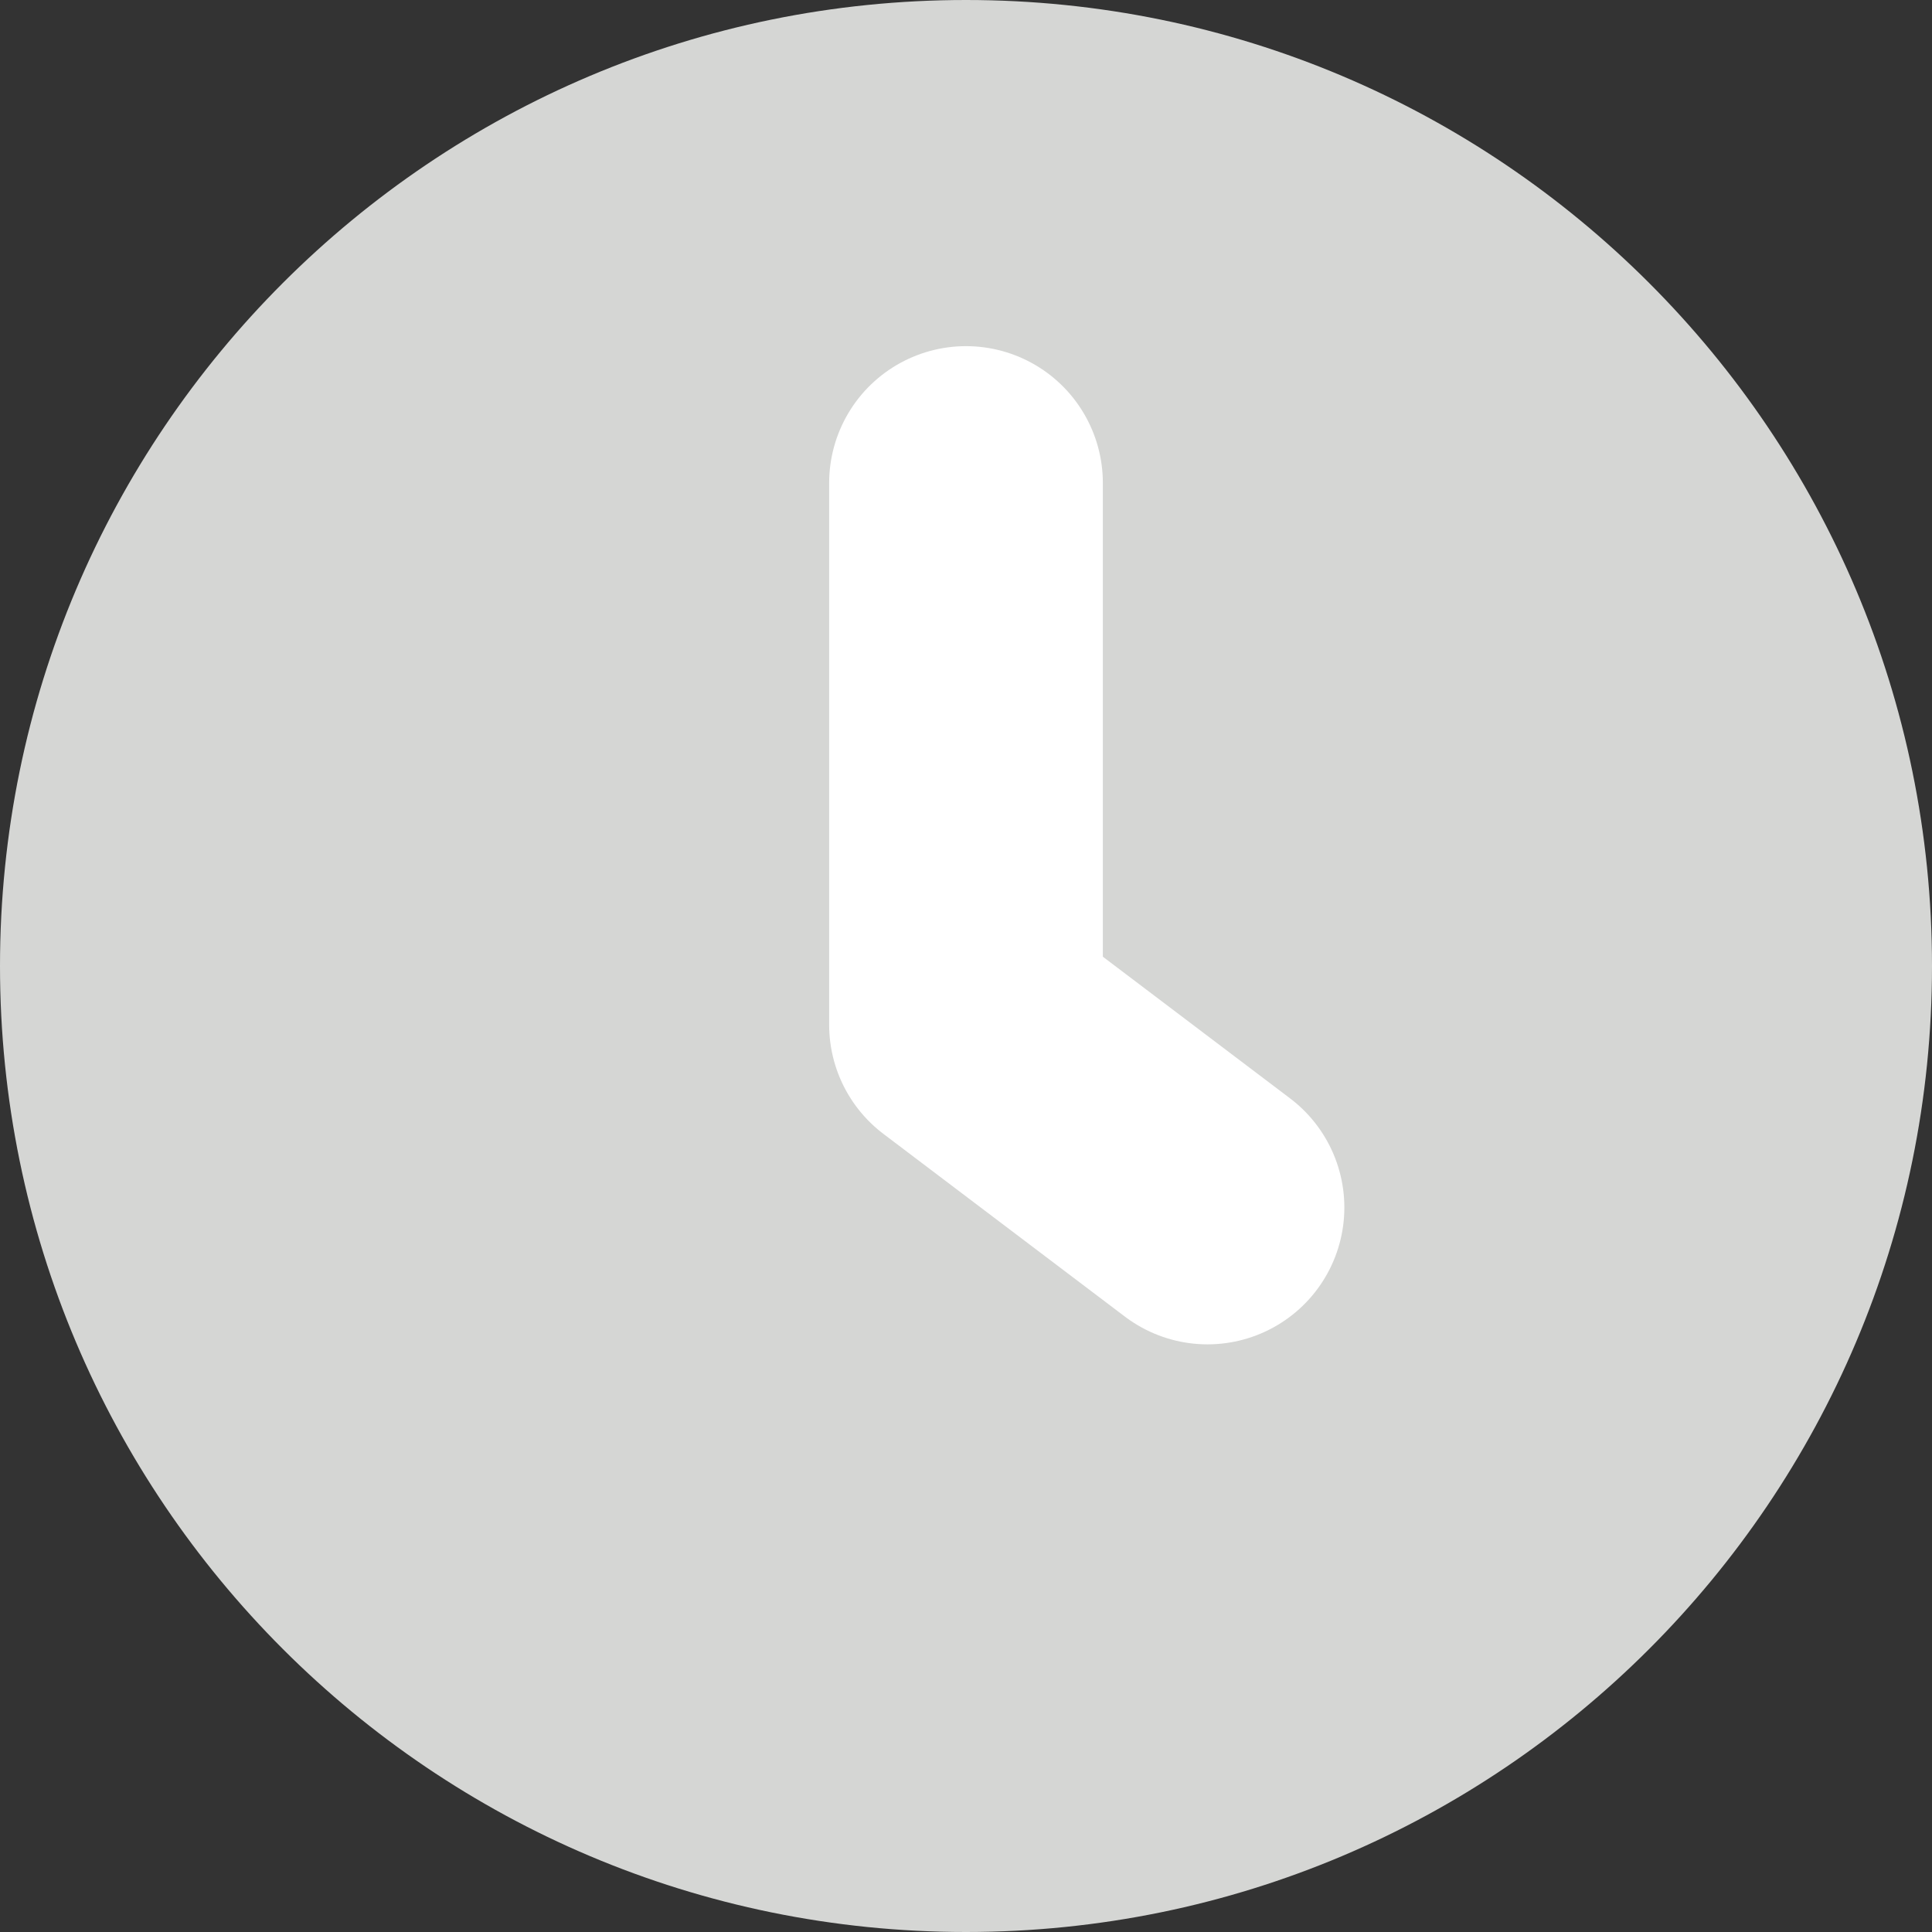
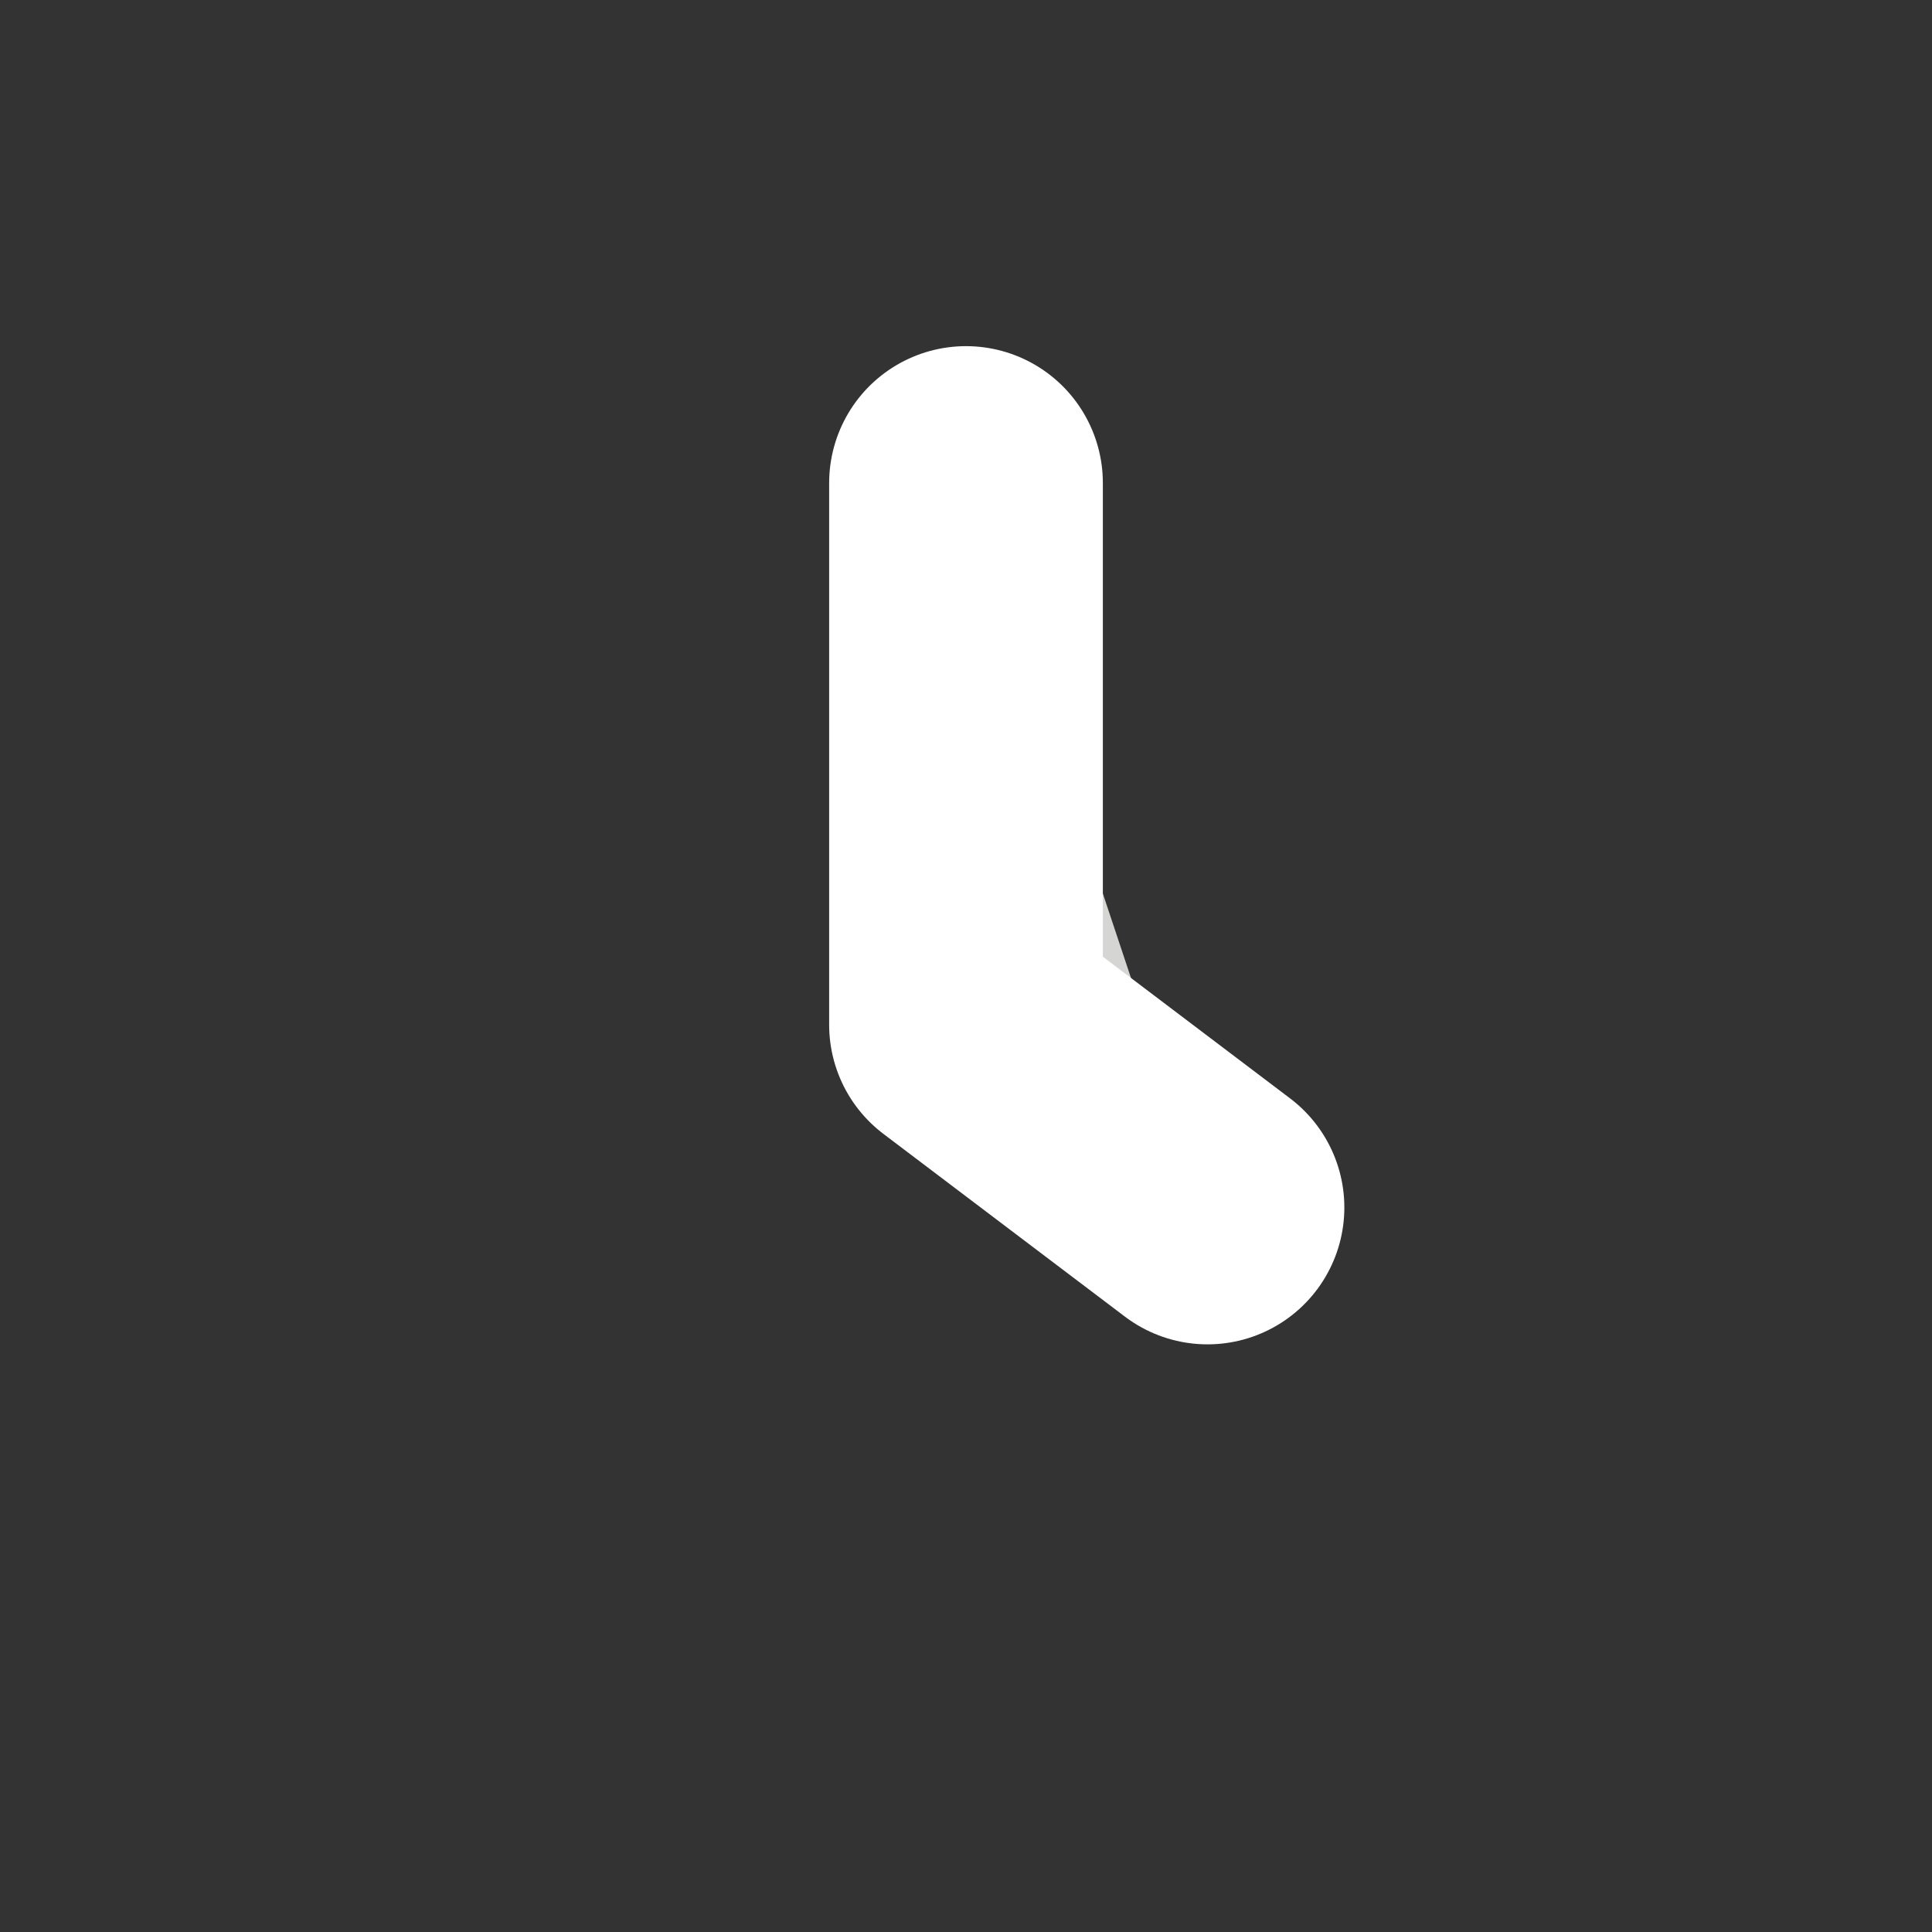
<svg xmlns="http://www.w3.org/2000/svg" width="12" height="12" viewBox="0 0 12 12" fill="none">
  <rect x="0" y="0" width="12" height="12" fill="#333333" stroke="none" />
-   <path d="M6 12C9.314 12 12 9.314 12 6C12 2.686 9.314 0 6 0C2.686 0 0 2.686 0 6C0 9.314 2.686 12 6 12Z" fill="#D5D6D4" />
  <path d="M6 3V6.365L7.5 7.5" fill="#D5D6D4" />
  <path d="M6 3V6.365L7.5 7.5" stroke="white" stroke-width="1.7" stroke-linecap="round" stroke-linejoin="round" />
</svg>